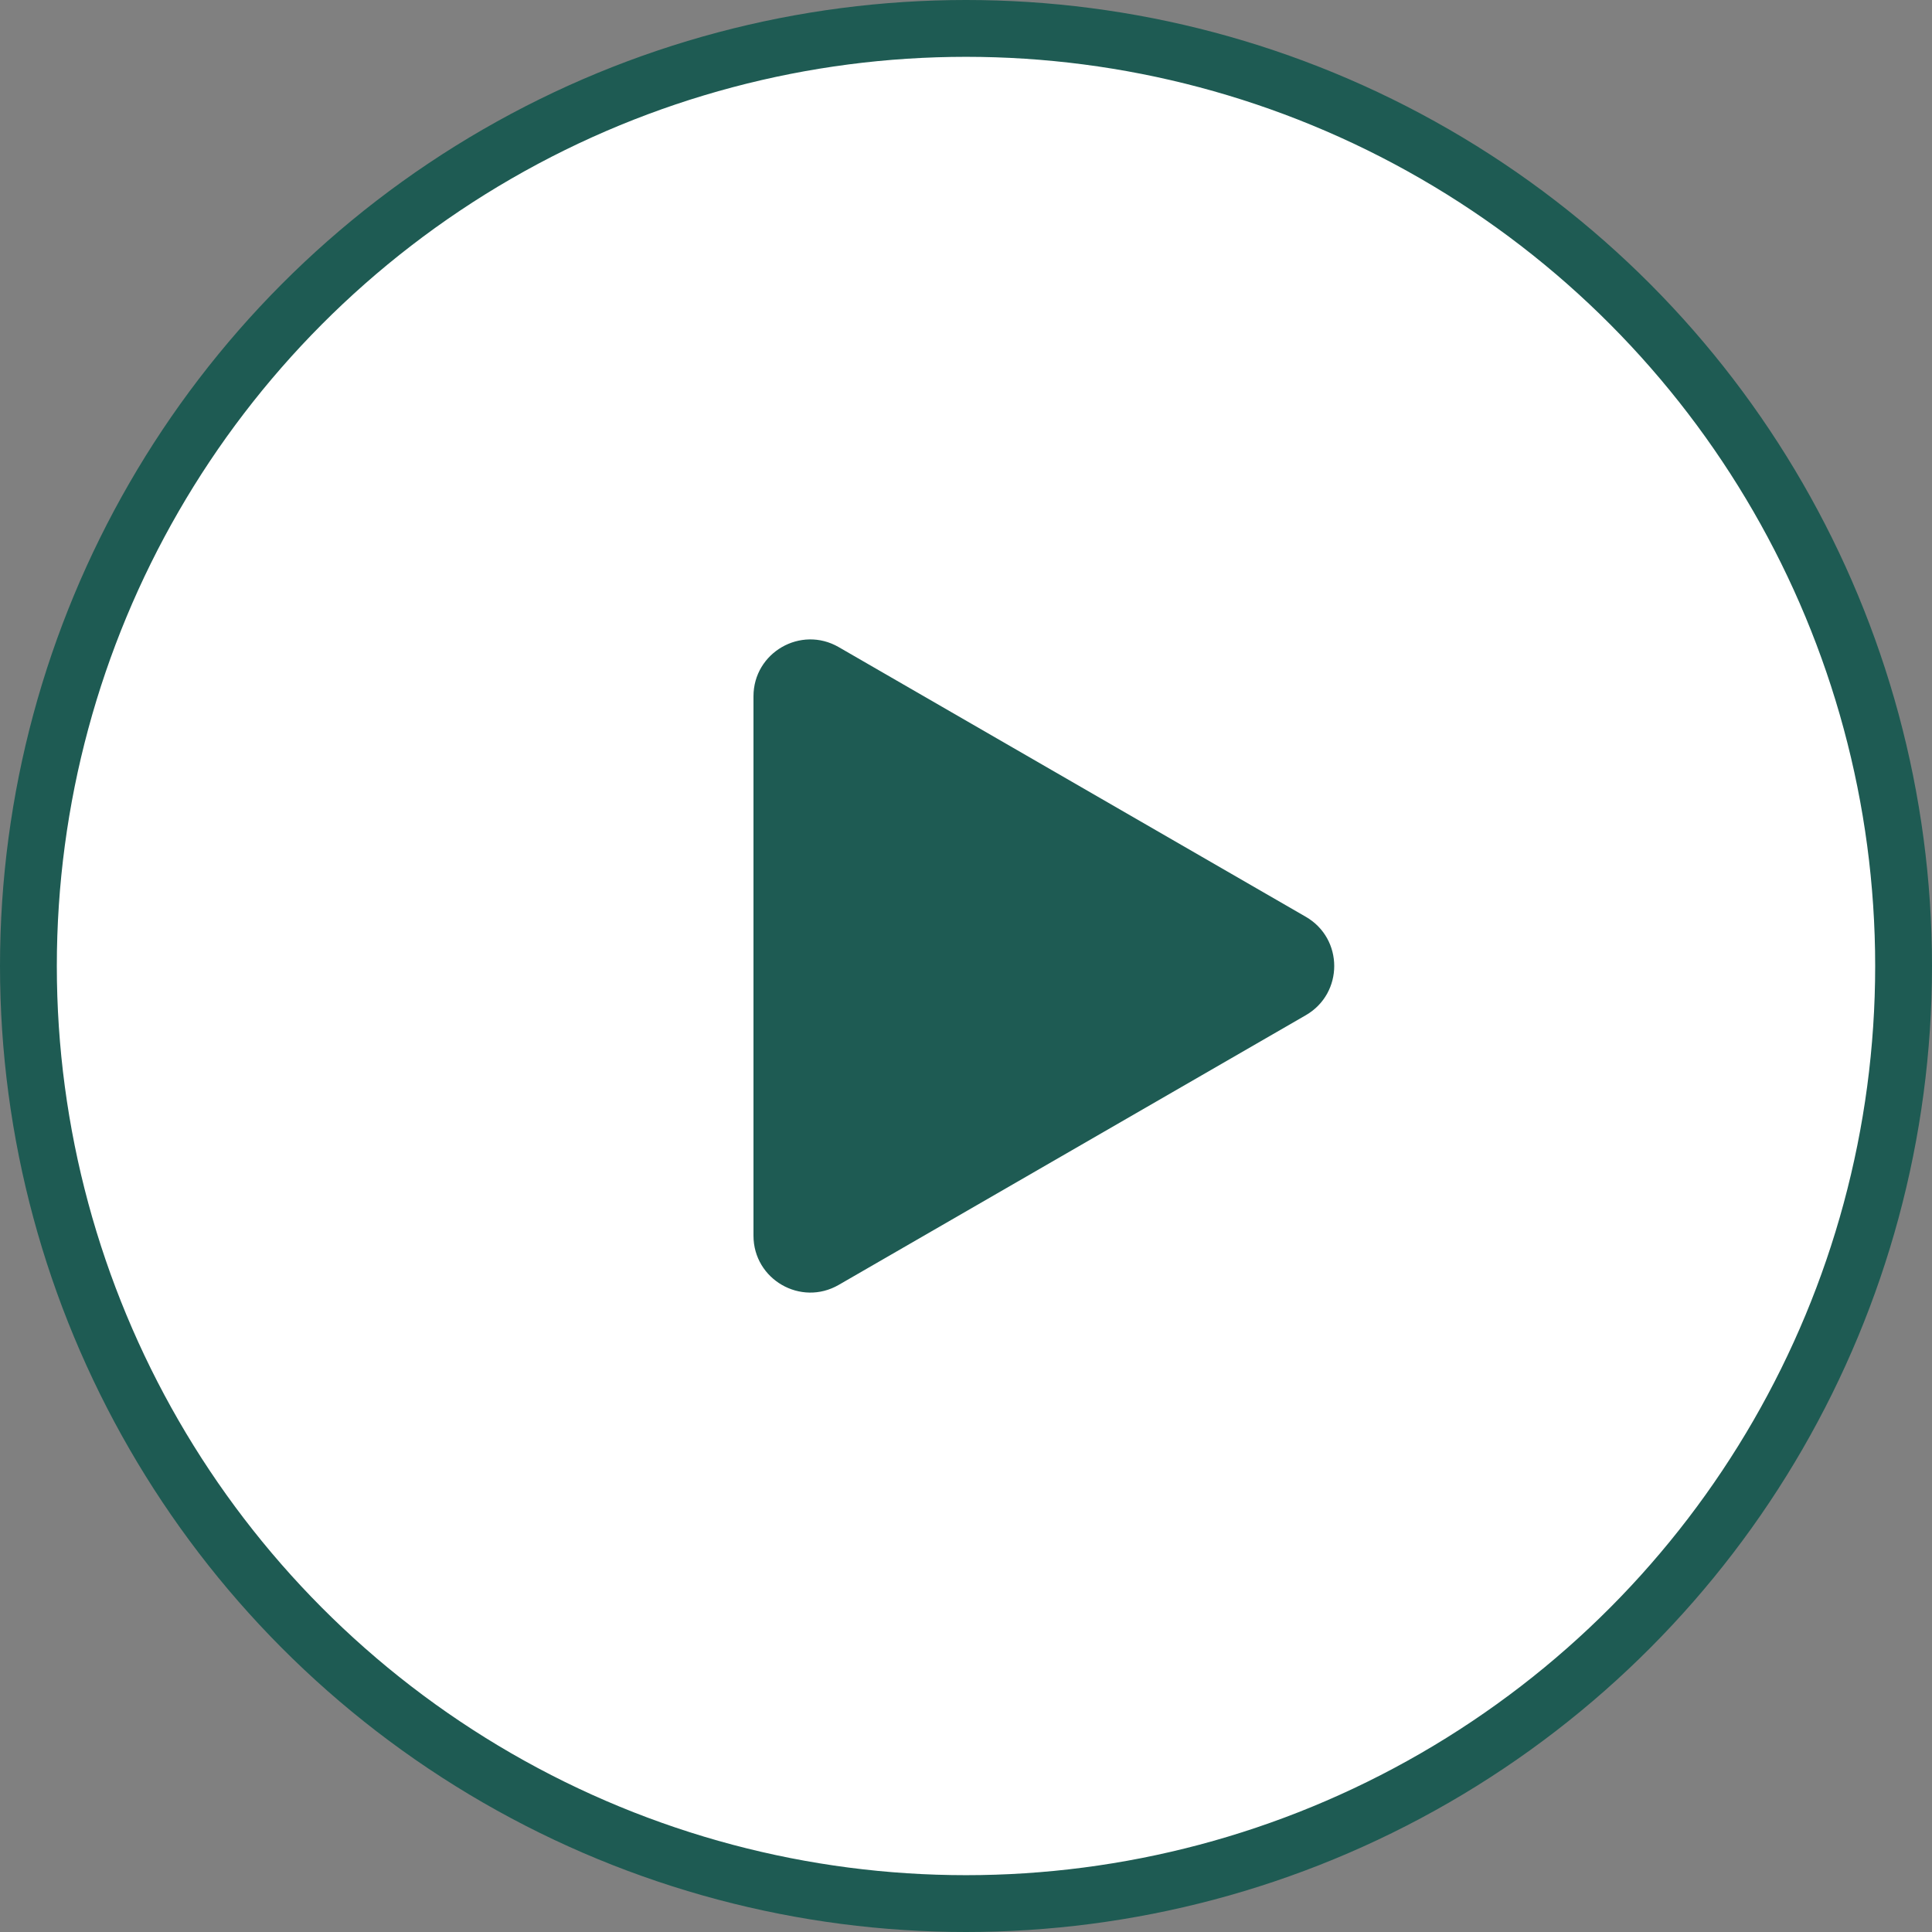
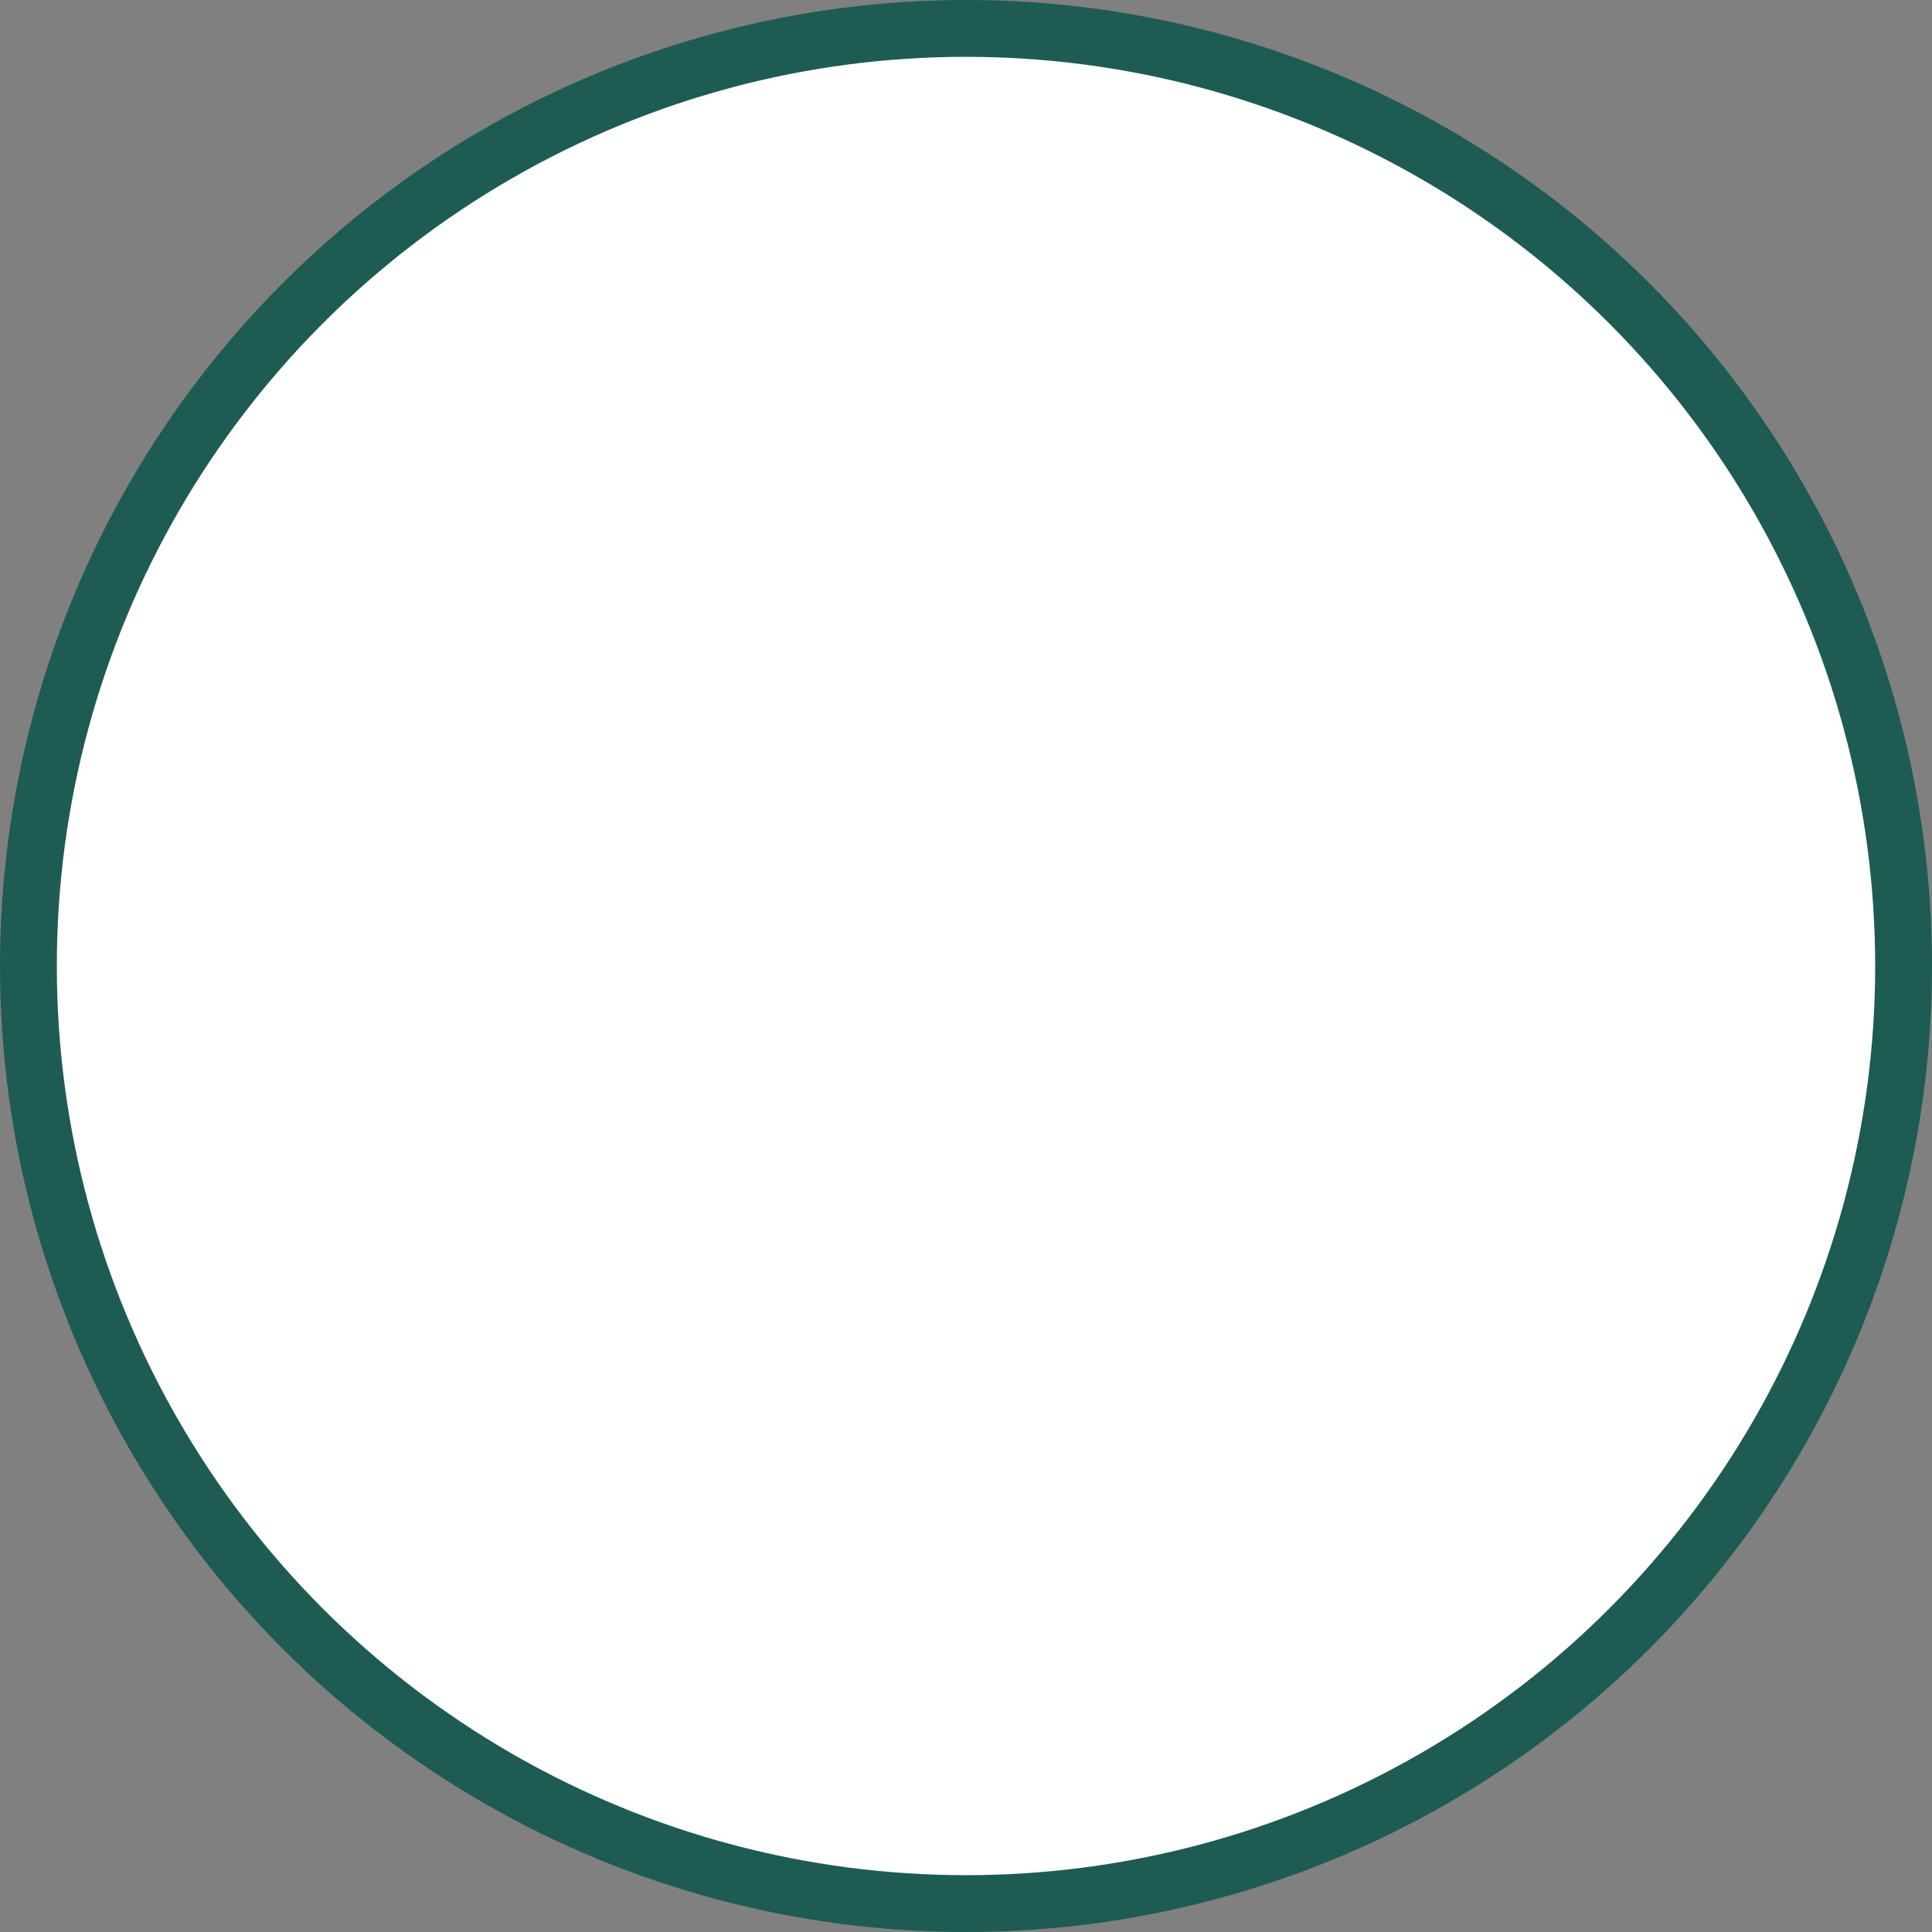
<svg xmlns="http://www.w3.org/2000/svg" width="34" height="34" viewBox="0 0 34 34" fill="none">
  <rect x="0" y="0" width="34" height="34" fill="#808080" stroke="none" />
  <circle cx="17" cy="17" r="16.5" fill="white" stroke="#1E5B53" />
-   <path d="M22.98 16.134C23.647 16.519 23.647 17.481 22.98 17.866L14.76 22.612C14.093 22.997 13.26 22.516 13.26 21.746L13.26 12.254C13.26 11.484 14.093 11.003 14.76 11.388L22.98 16.134Z" fill="#1E5B53" />
</svg>